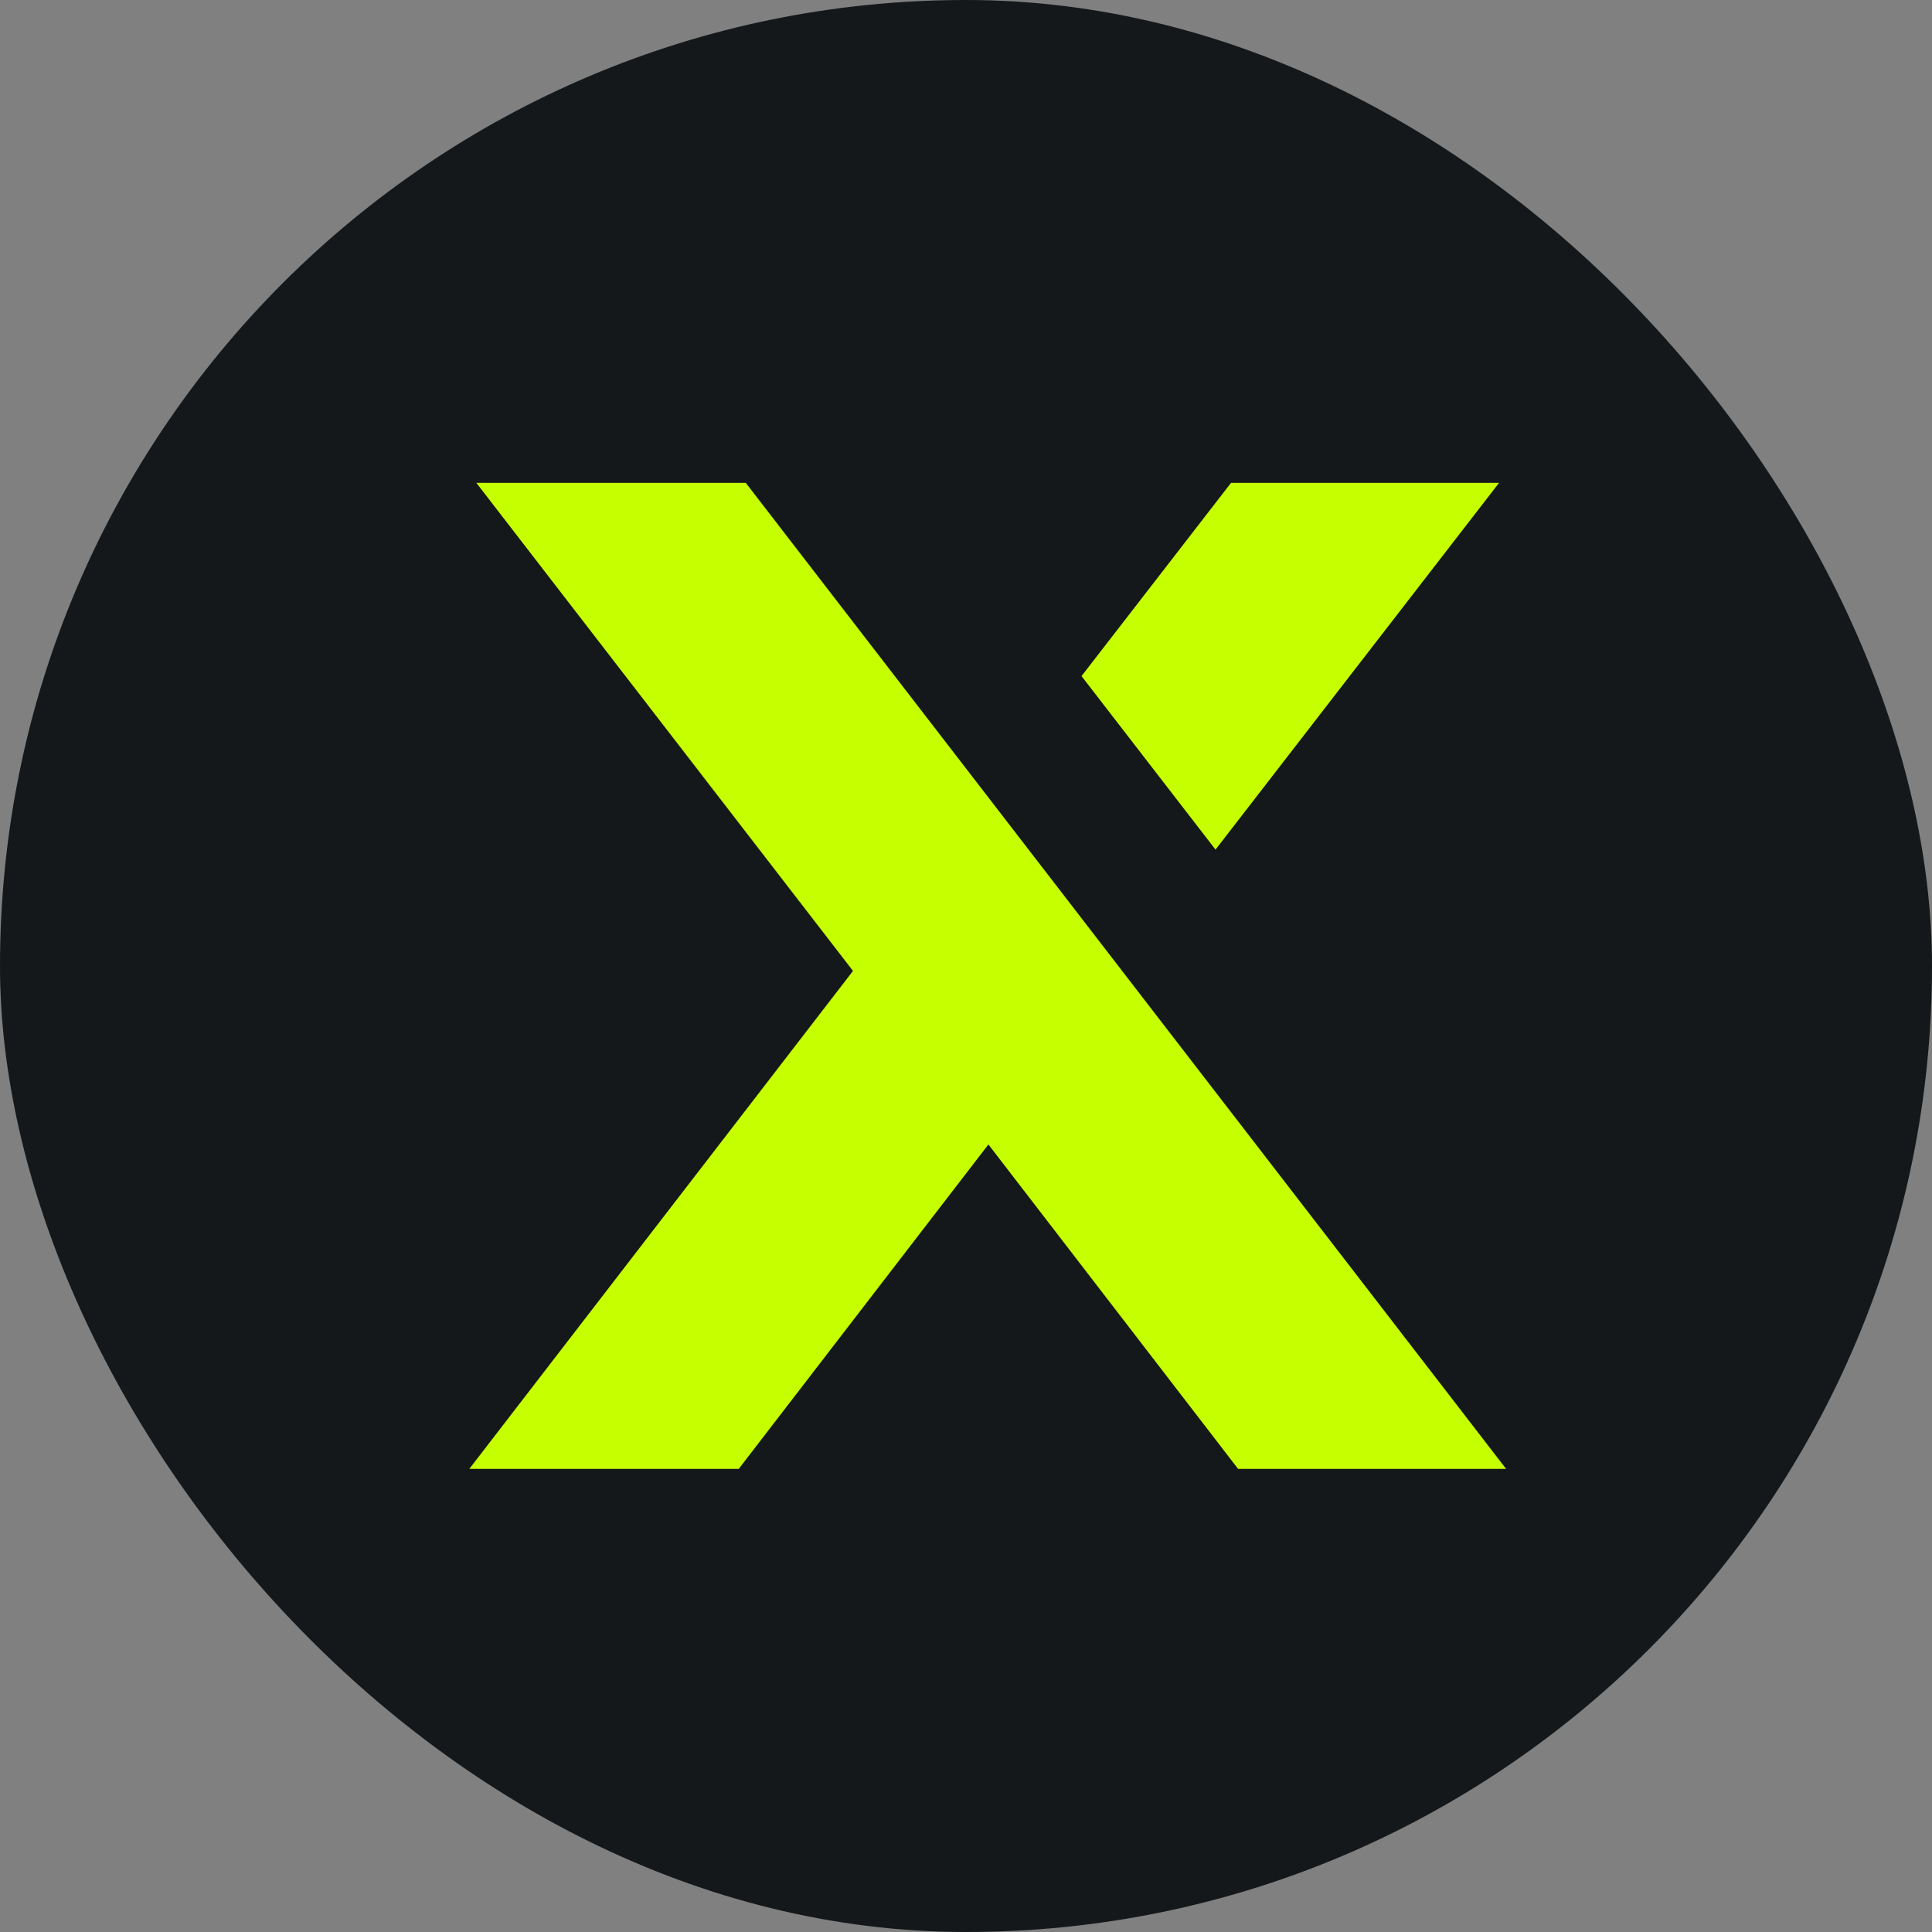
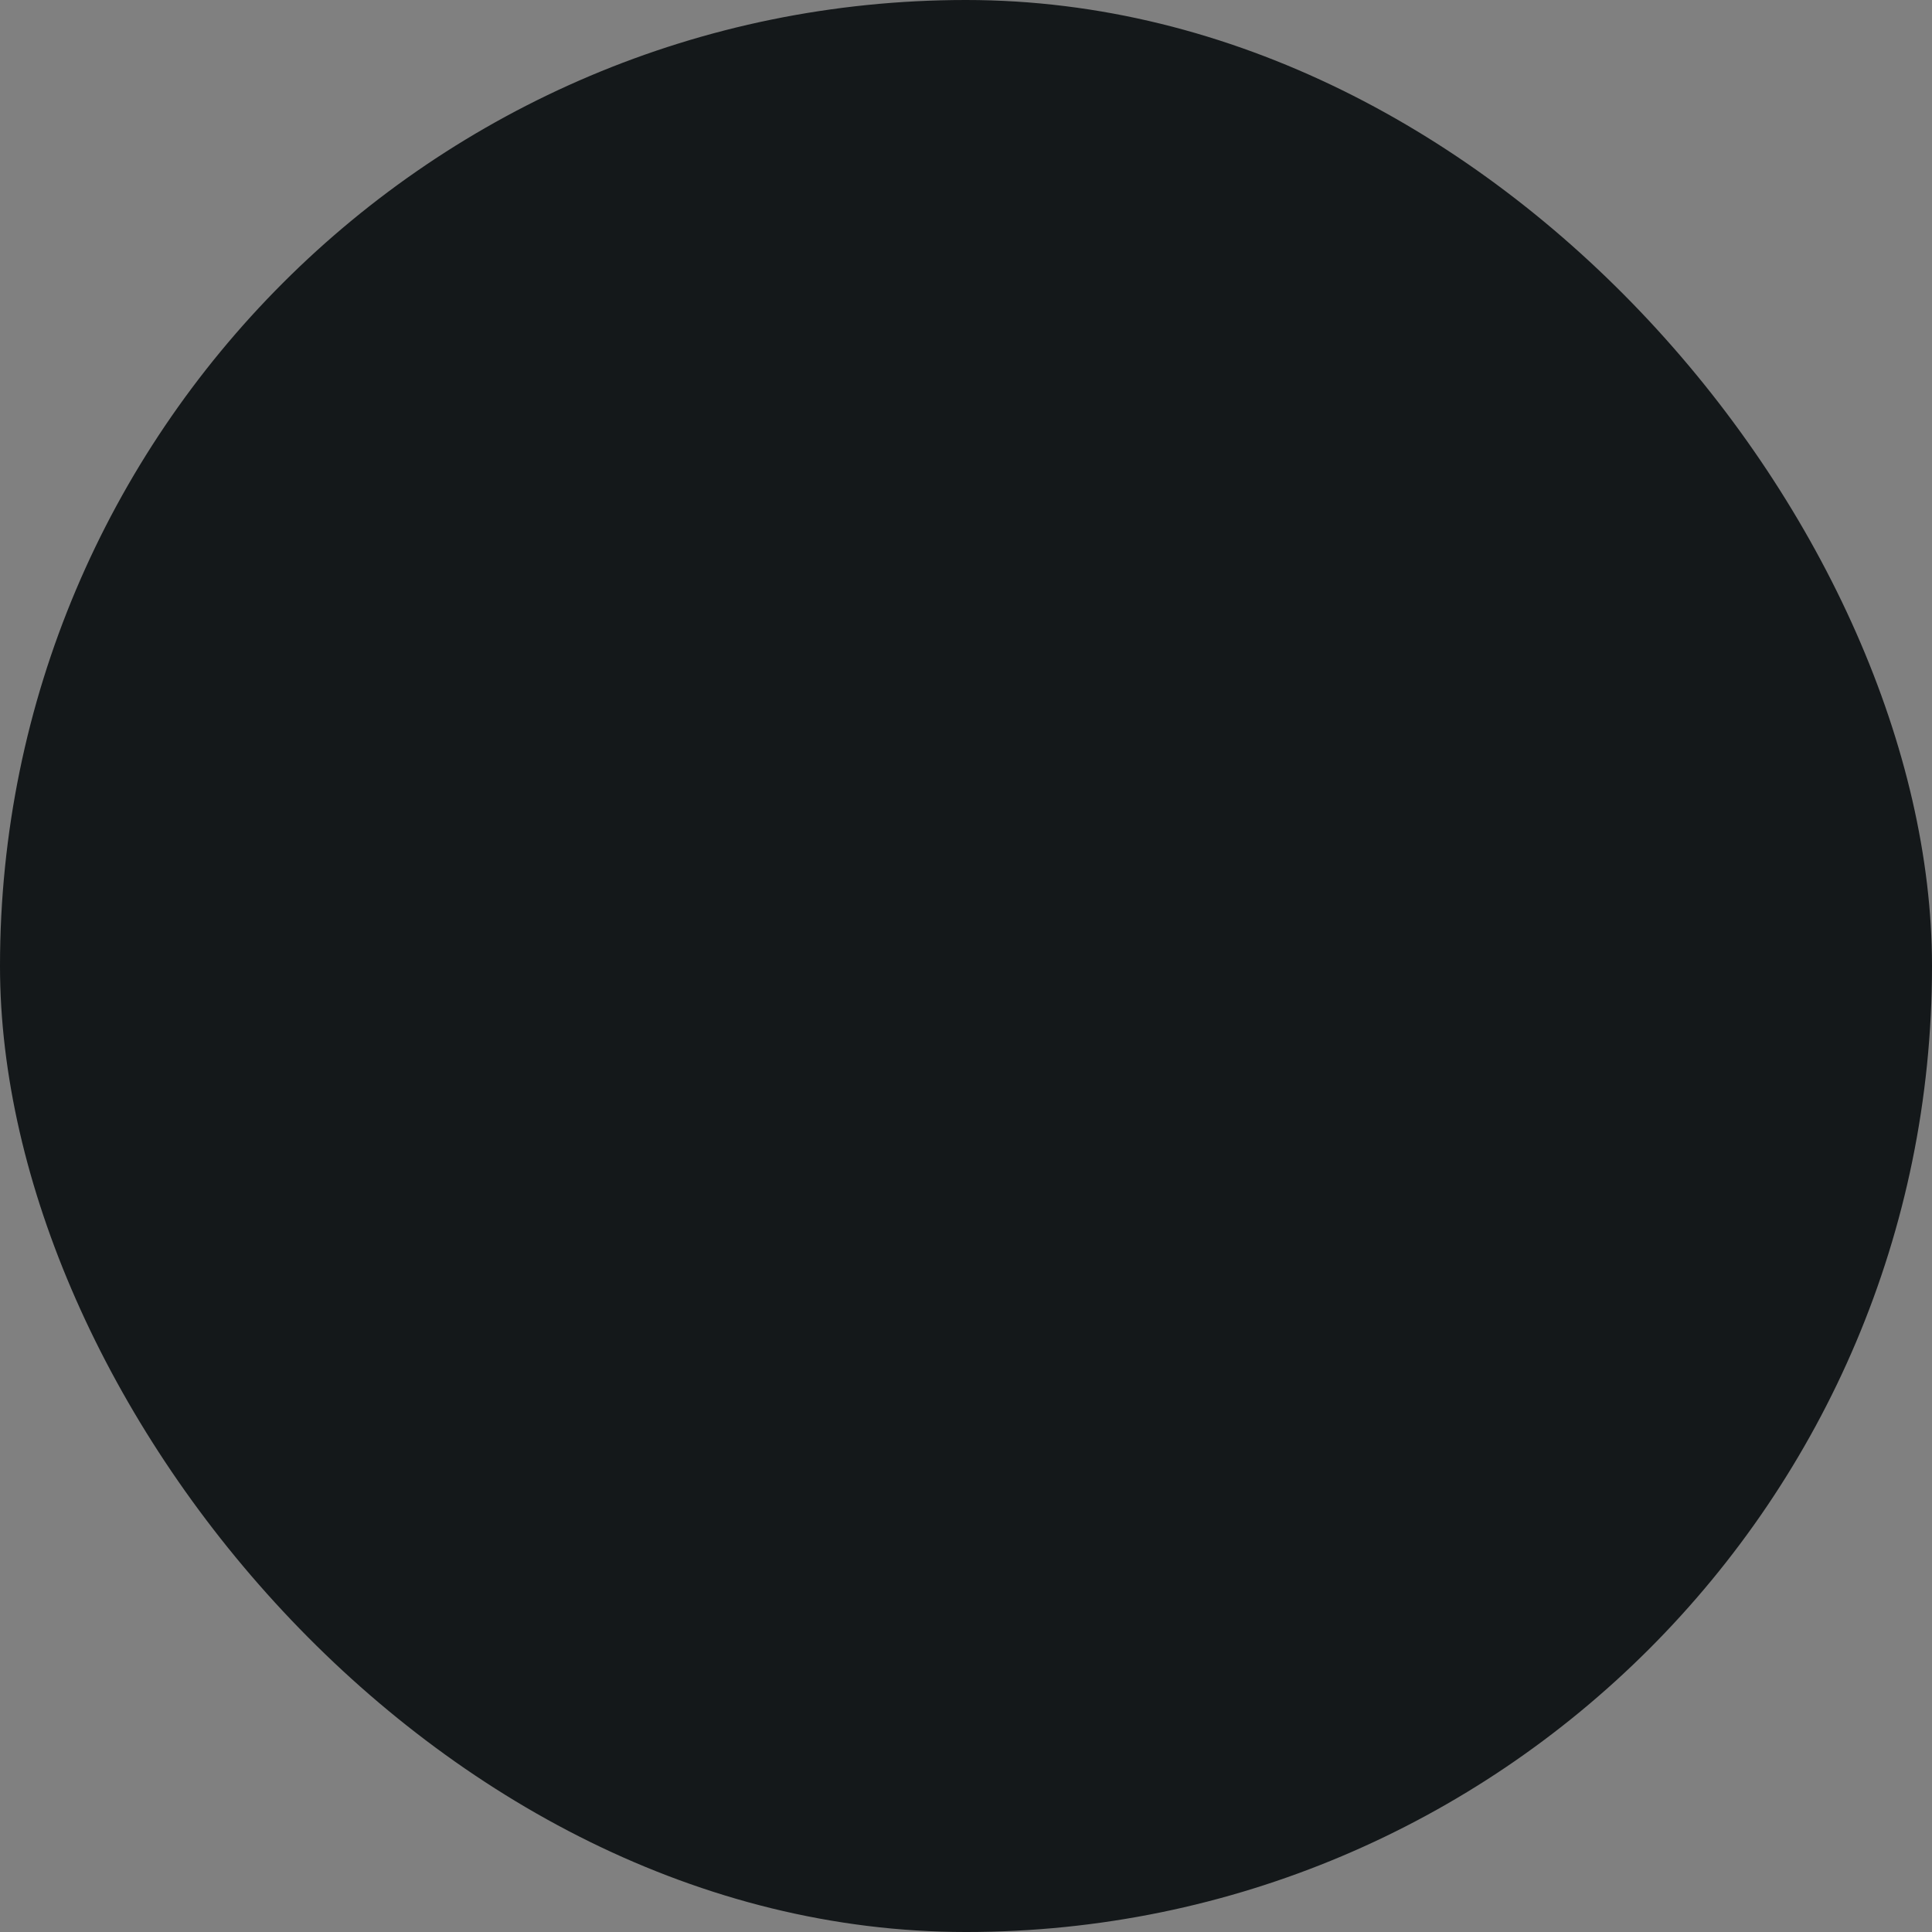
<svg xmlns="http://www.w3.org/2000/svg" id="Layer_2" viewBox="0 0 496.21 496.21">
  <rect x="0" y="0" width="496.21" height="496.21" fill="#808080" stroke="none" />
  <defs>
    <style>.cls-1{fill:#c6ff00;}.cls-2{fill:#14181A;}</style>
  </defs>
  <g id="Layer_1-2">
    <rect class="cls-2" x="0" y="0" width="496.21" height="496.21" rx="248.1" ry="248.1" />
-     <path class="cls-1" d="m191.54,124.01l195.29,253.26h-68.84l-64.13-83.33-64.13,83.33h-69.2l98.55-127.9-96.74-125.36h69.2Zm86.23,49.64l38.41-49.64h68.84l-72.83,94.2-34.42-44.57Z" />
  </g>
</svg>